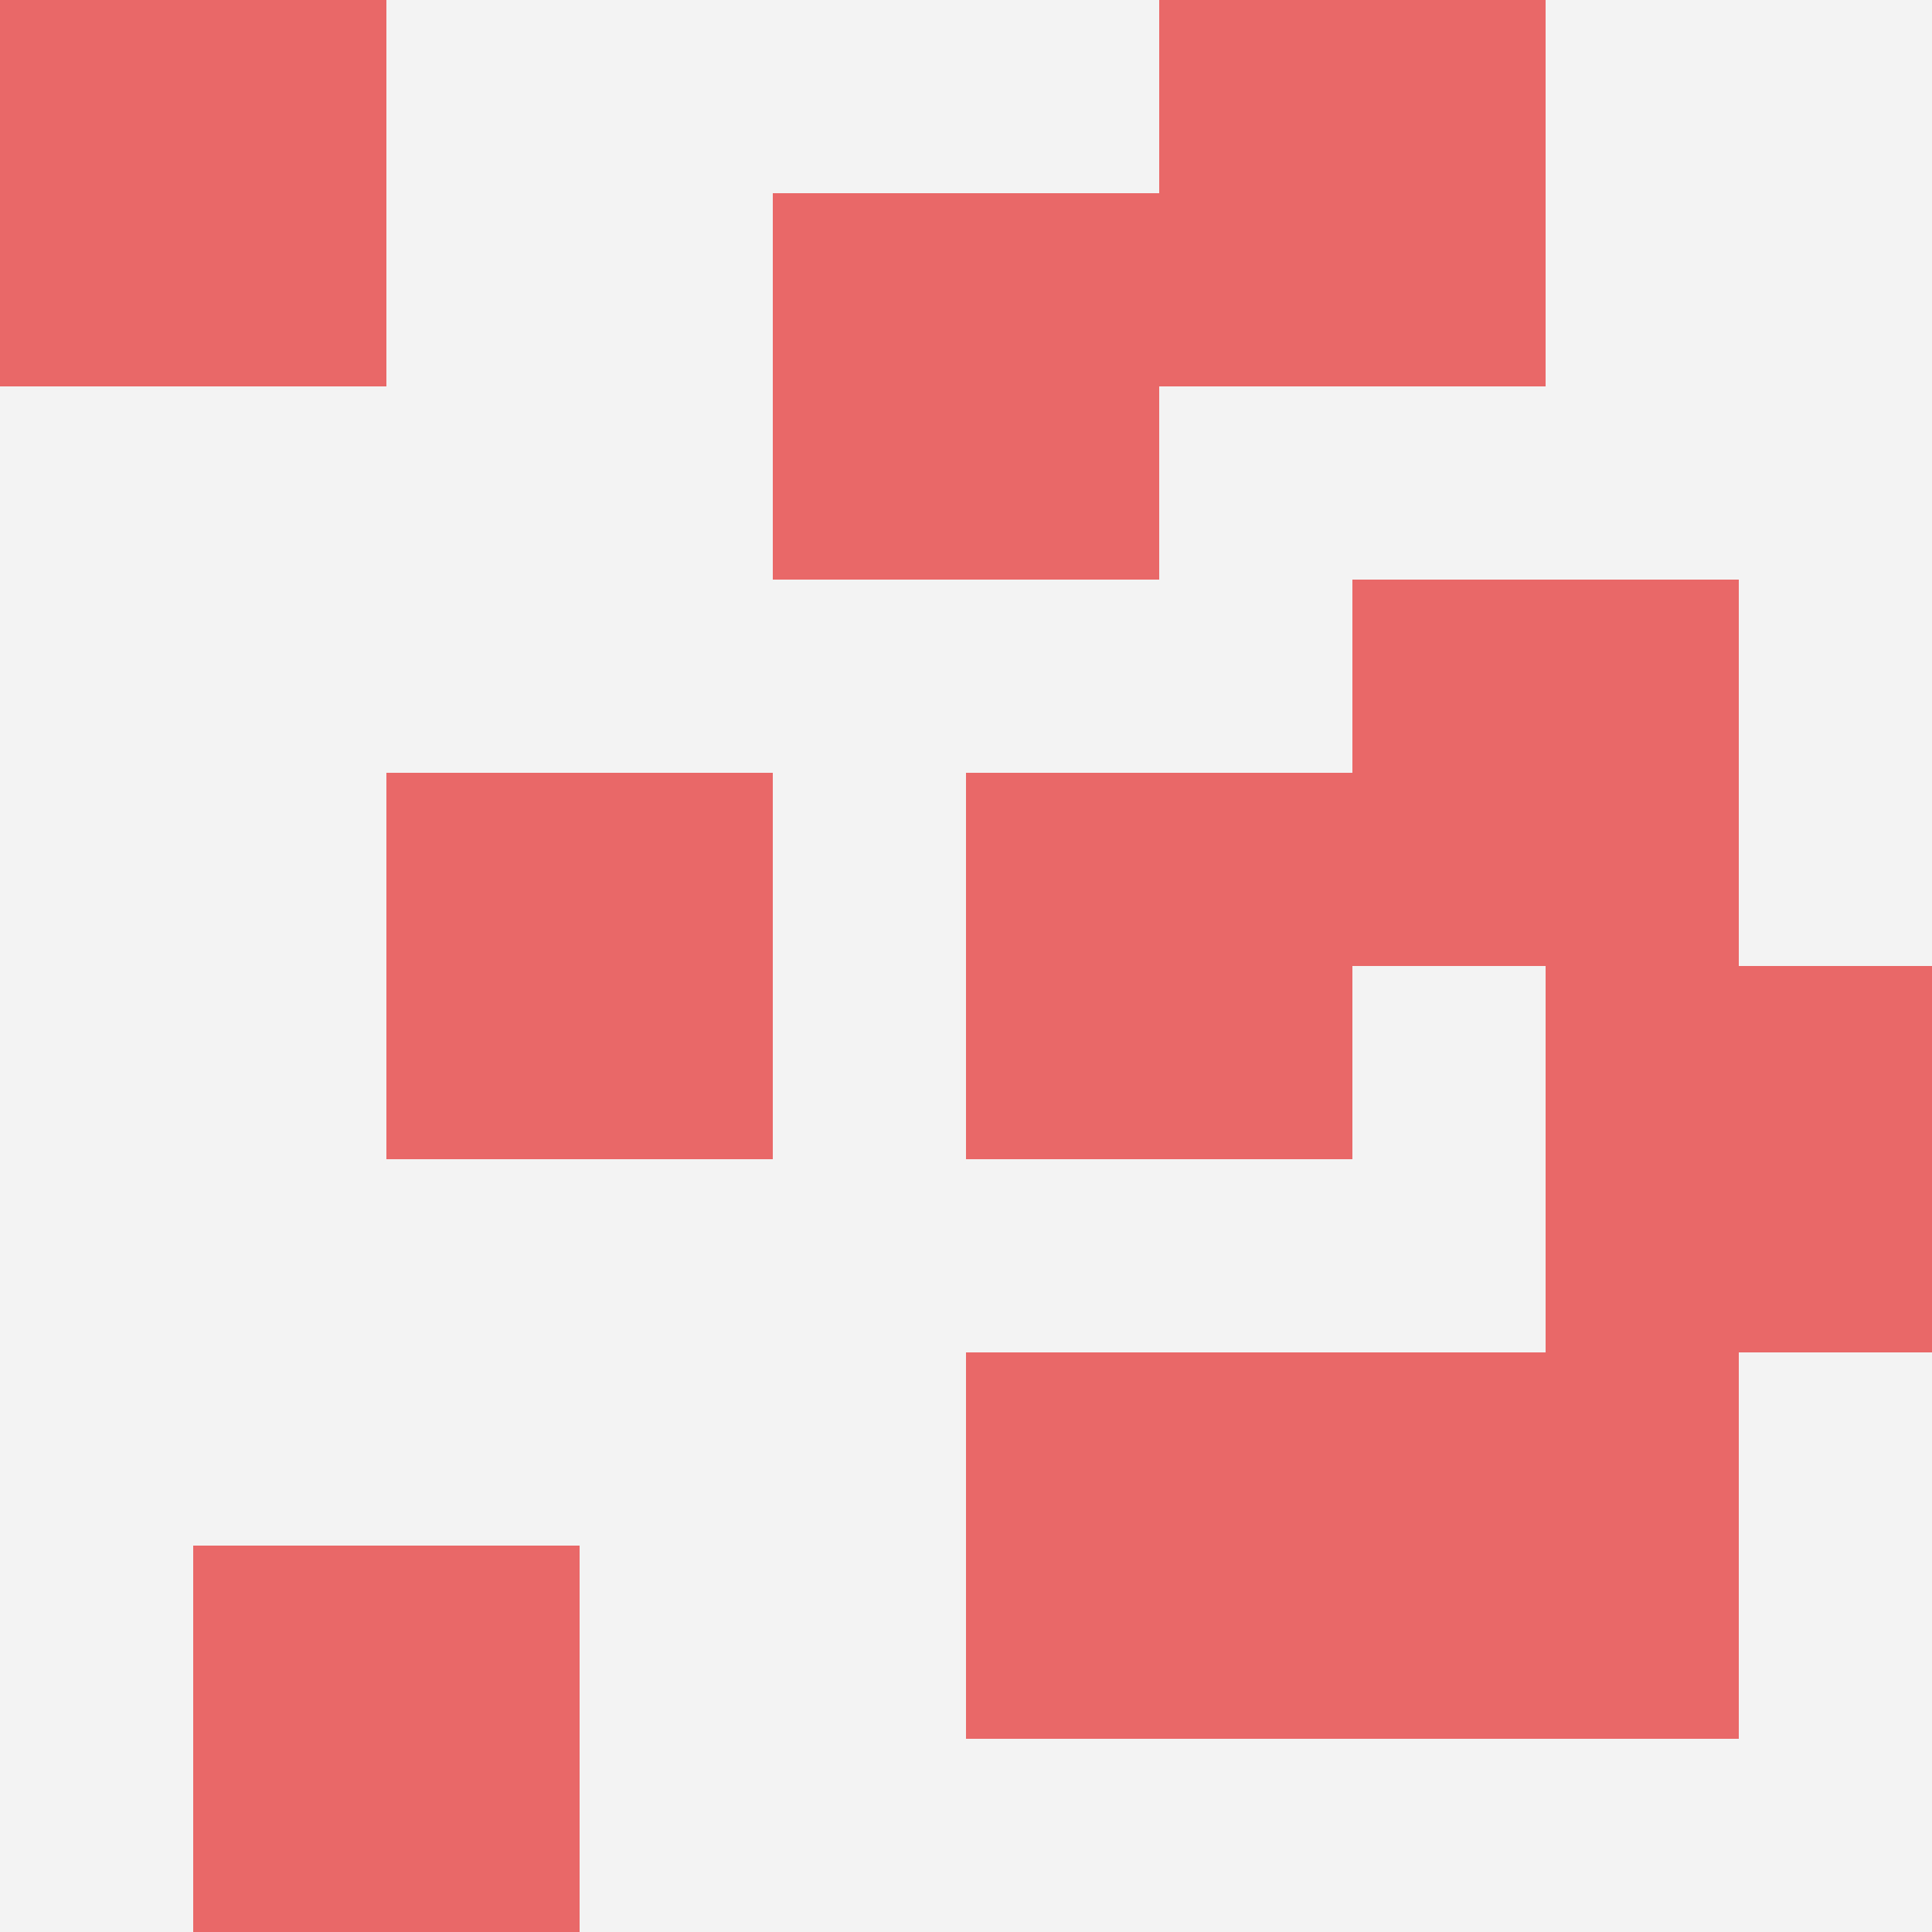
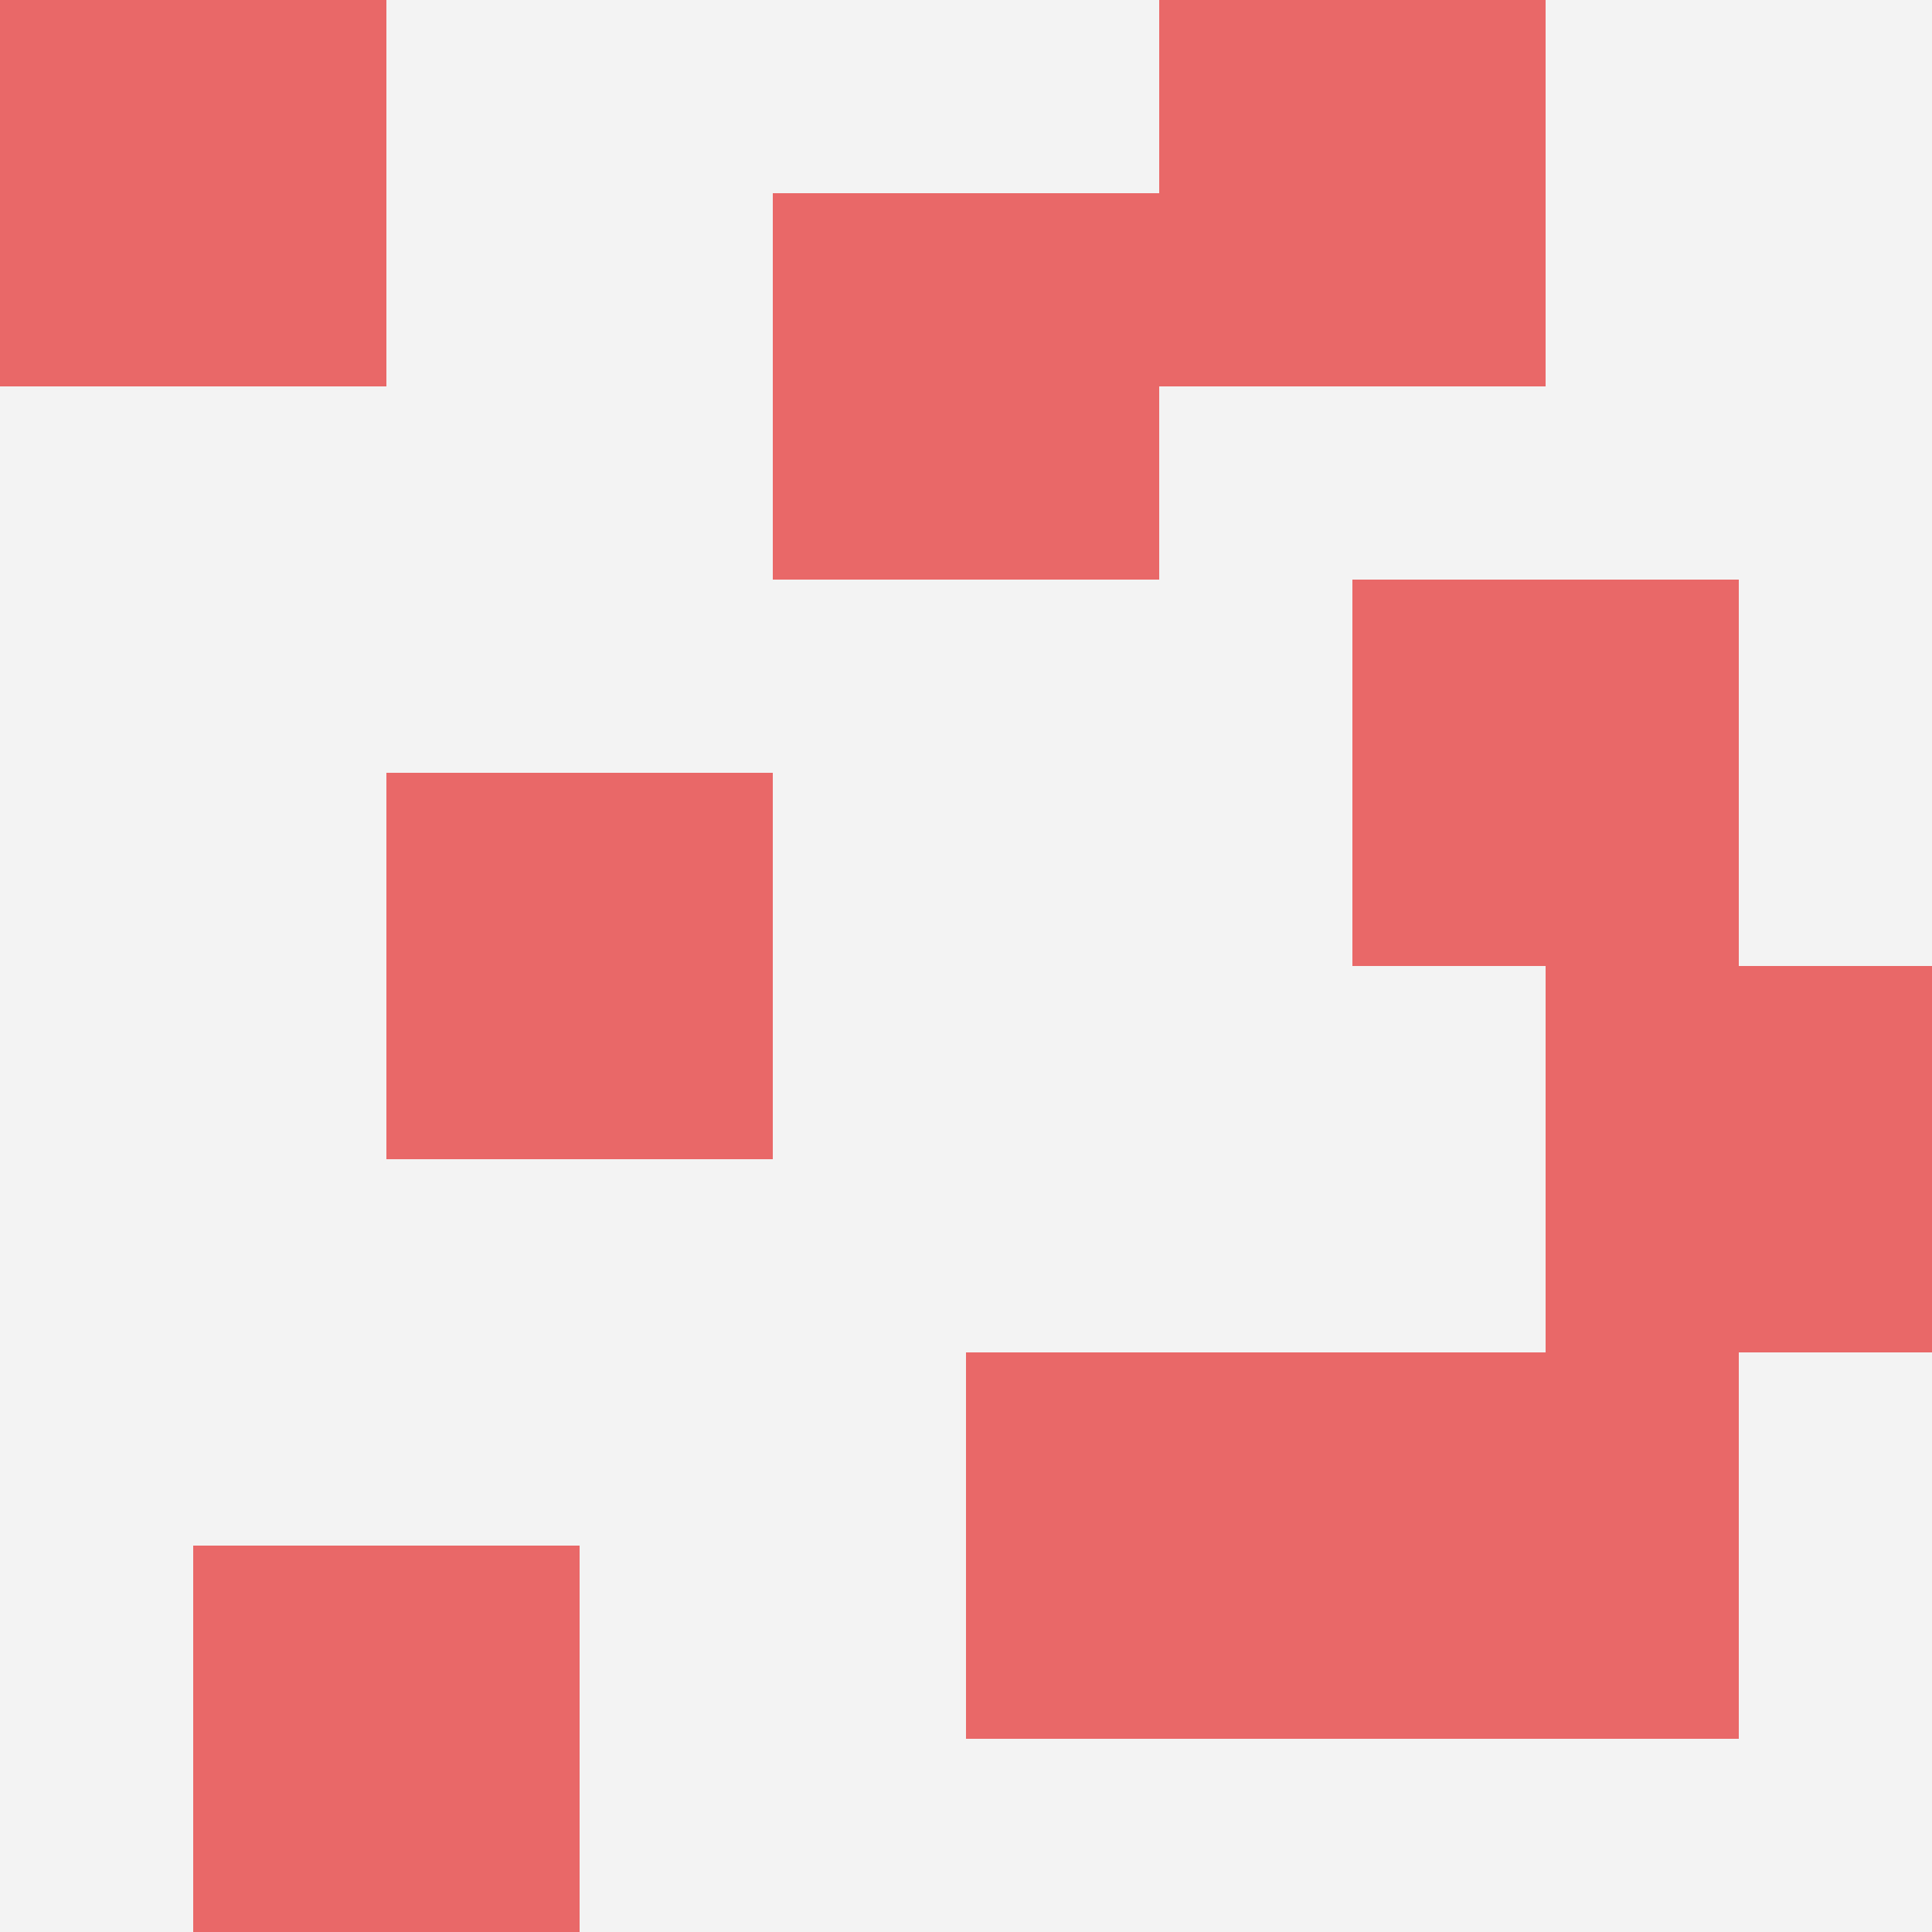
<svg xmlns="http://www.w3.org/2000/svg" id="ten-svg" preserveAspectRatio="xMinYMin meet" viewBox="0 0 10 10">
  <rect x="0" y="0" width="10" height="10" fill="#F3F3F3" />
  <rect class="t" x="2" y="4" />
  <rect class="t" x="7" y="7" />
  <rect class="t" x="8" y="5" />
-   <rect class="t" x="5" y="4" />
  <rect class="t" x="5" y="7" />
  <rect class="t" x="1" y="8" />
  <rect class="t" x="6" y="0" />
  <rect class="t" x="4" y="1" />
  <rect class="t" x="0" y="0" />
  <rect class="t" x="7" y="3" />
  <style>.t{width:2px;height:2px;fill:#E96868} #ten-svg{shape-rendering:crispedges;}</style>
</svg>